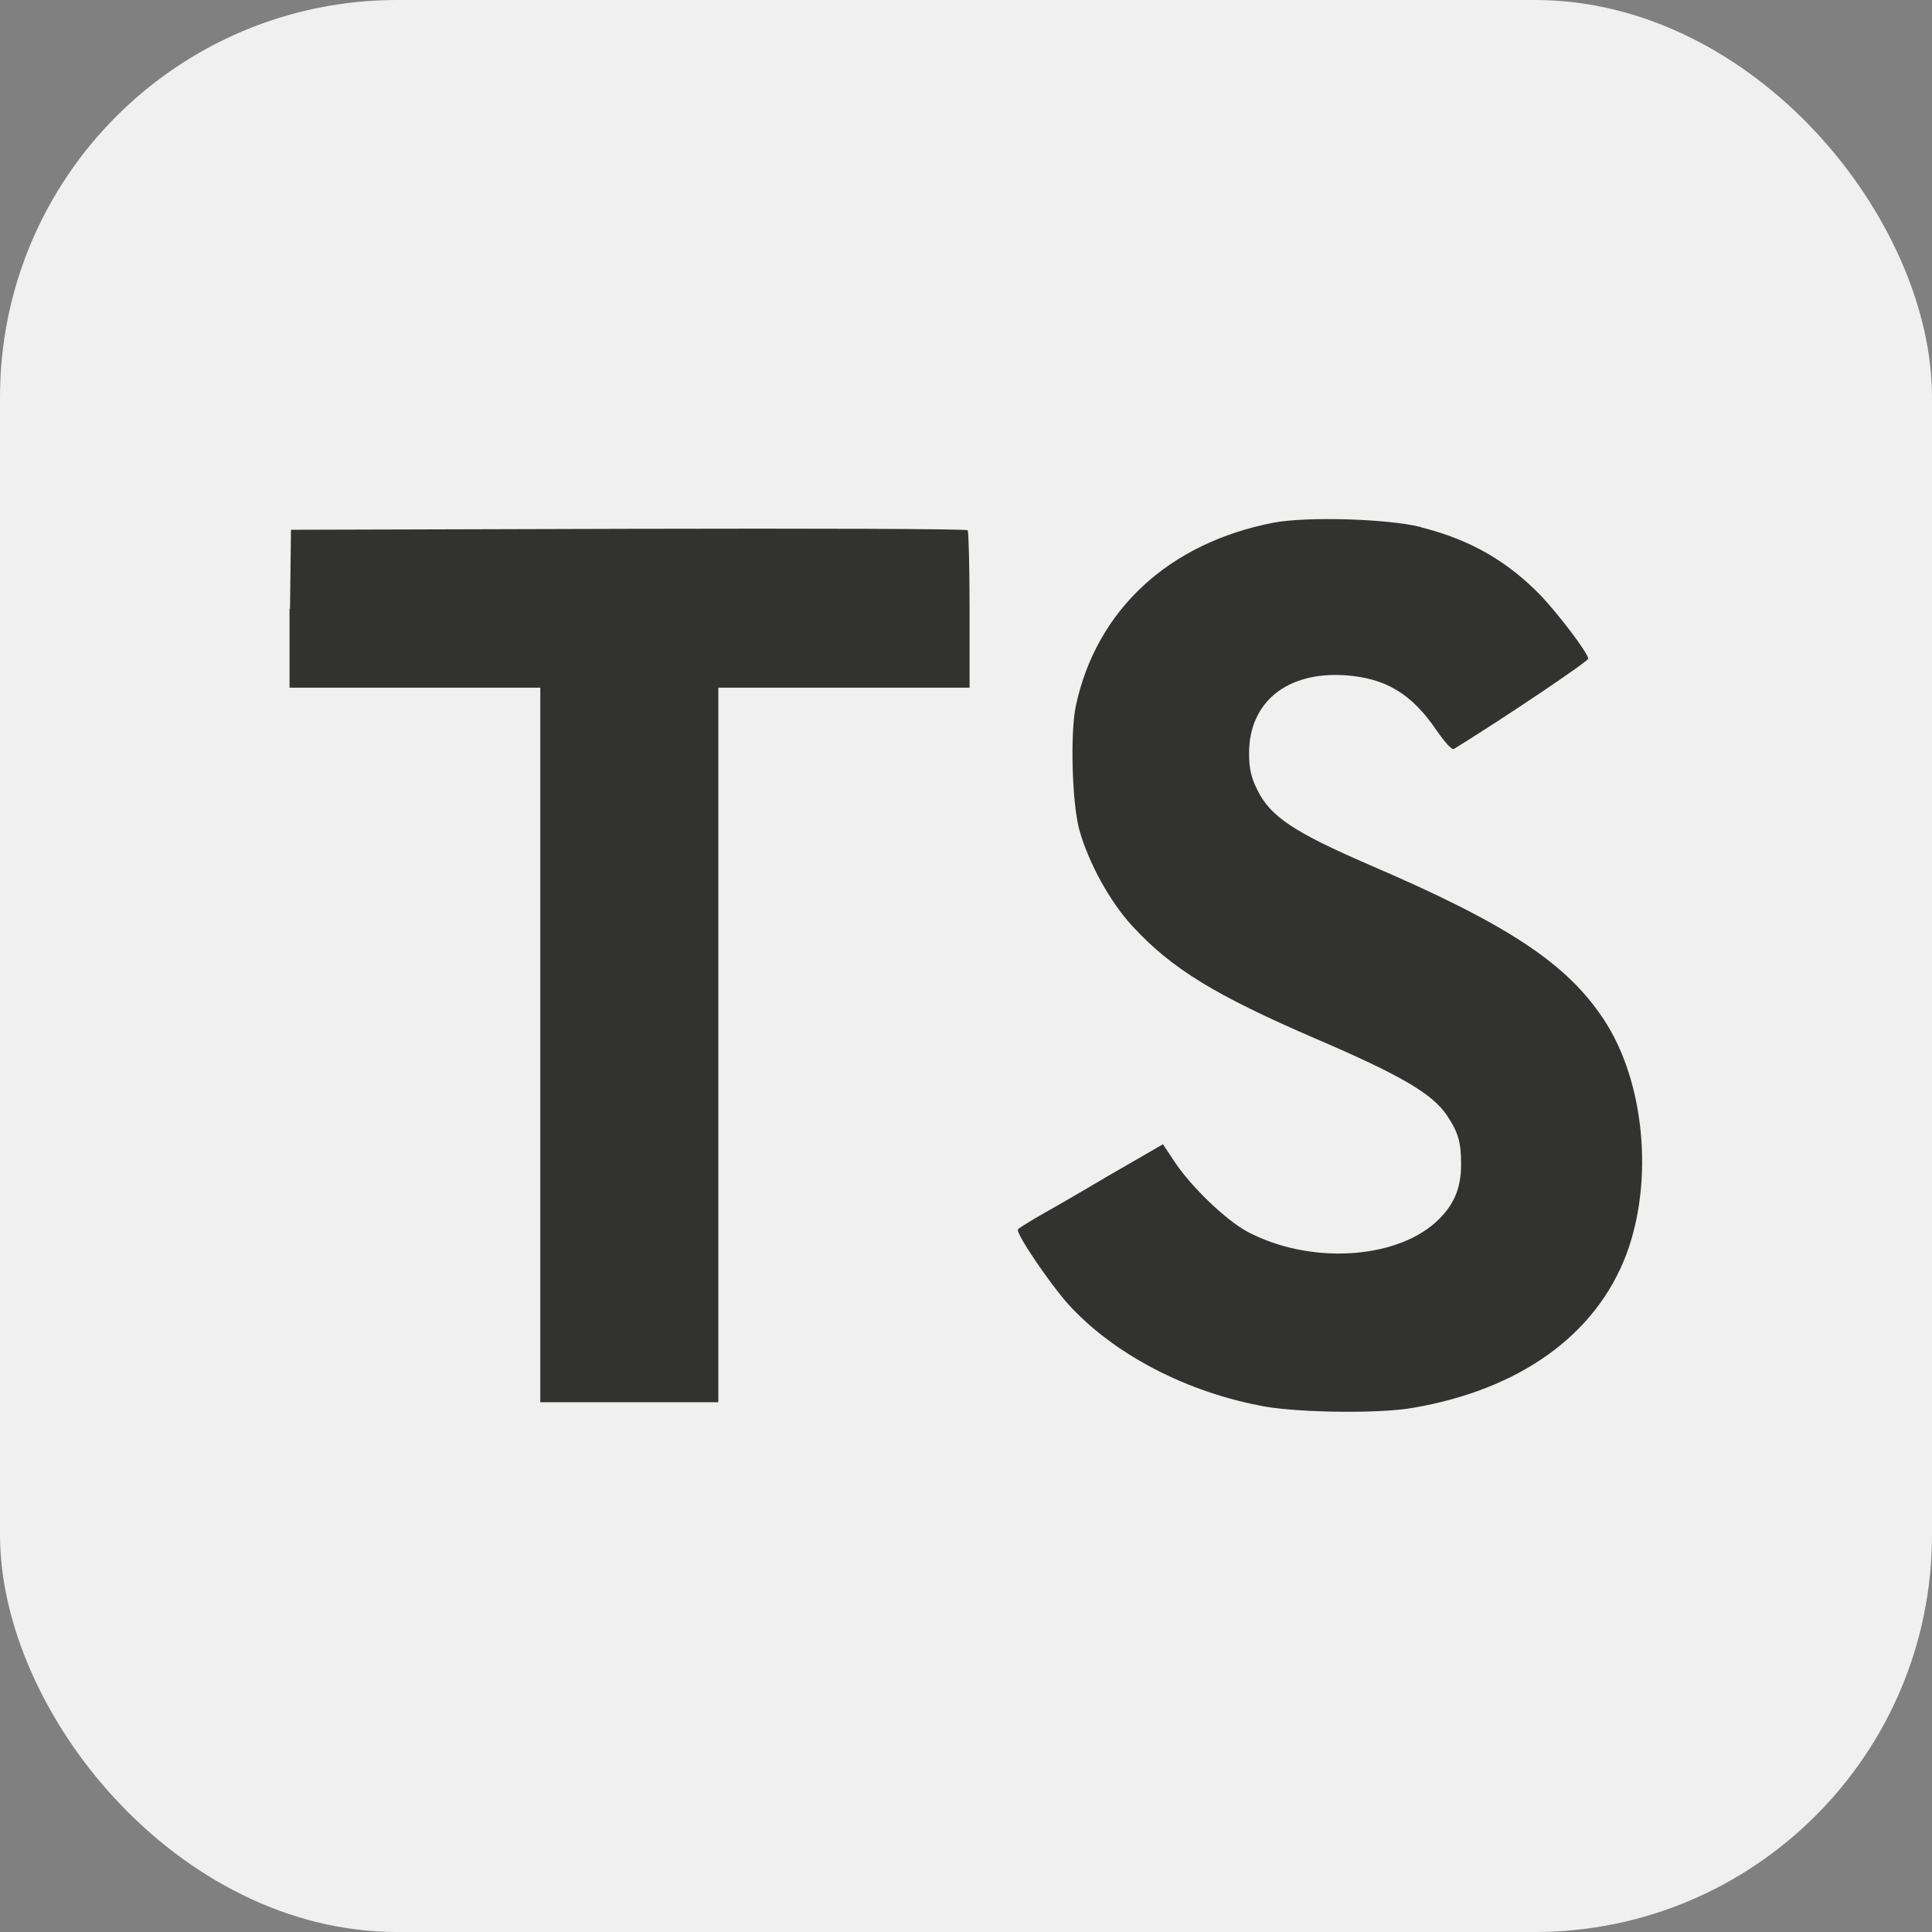
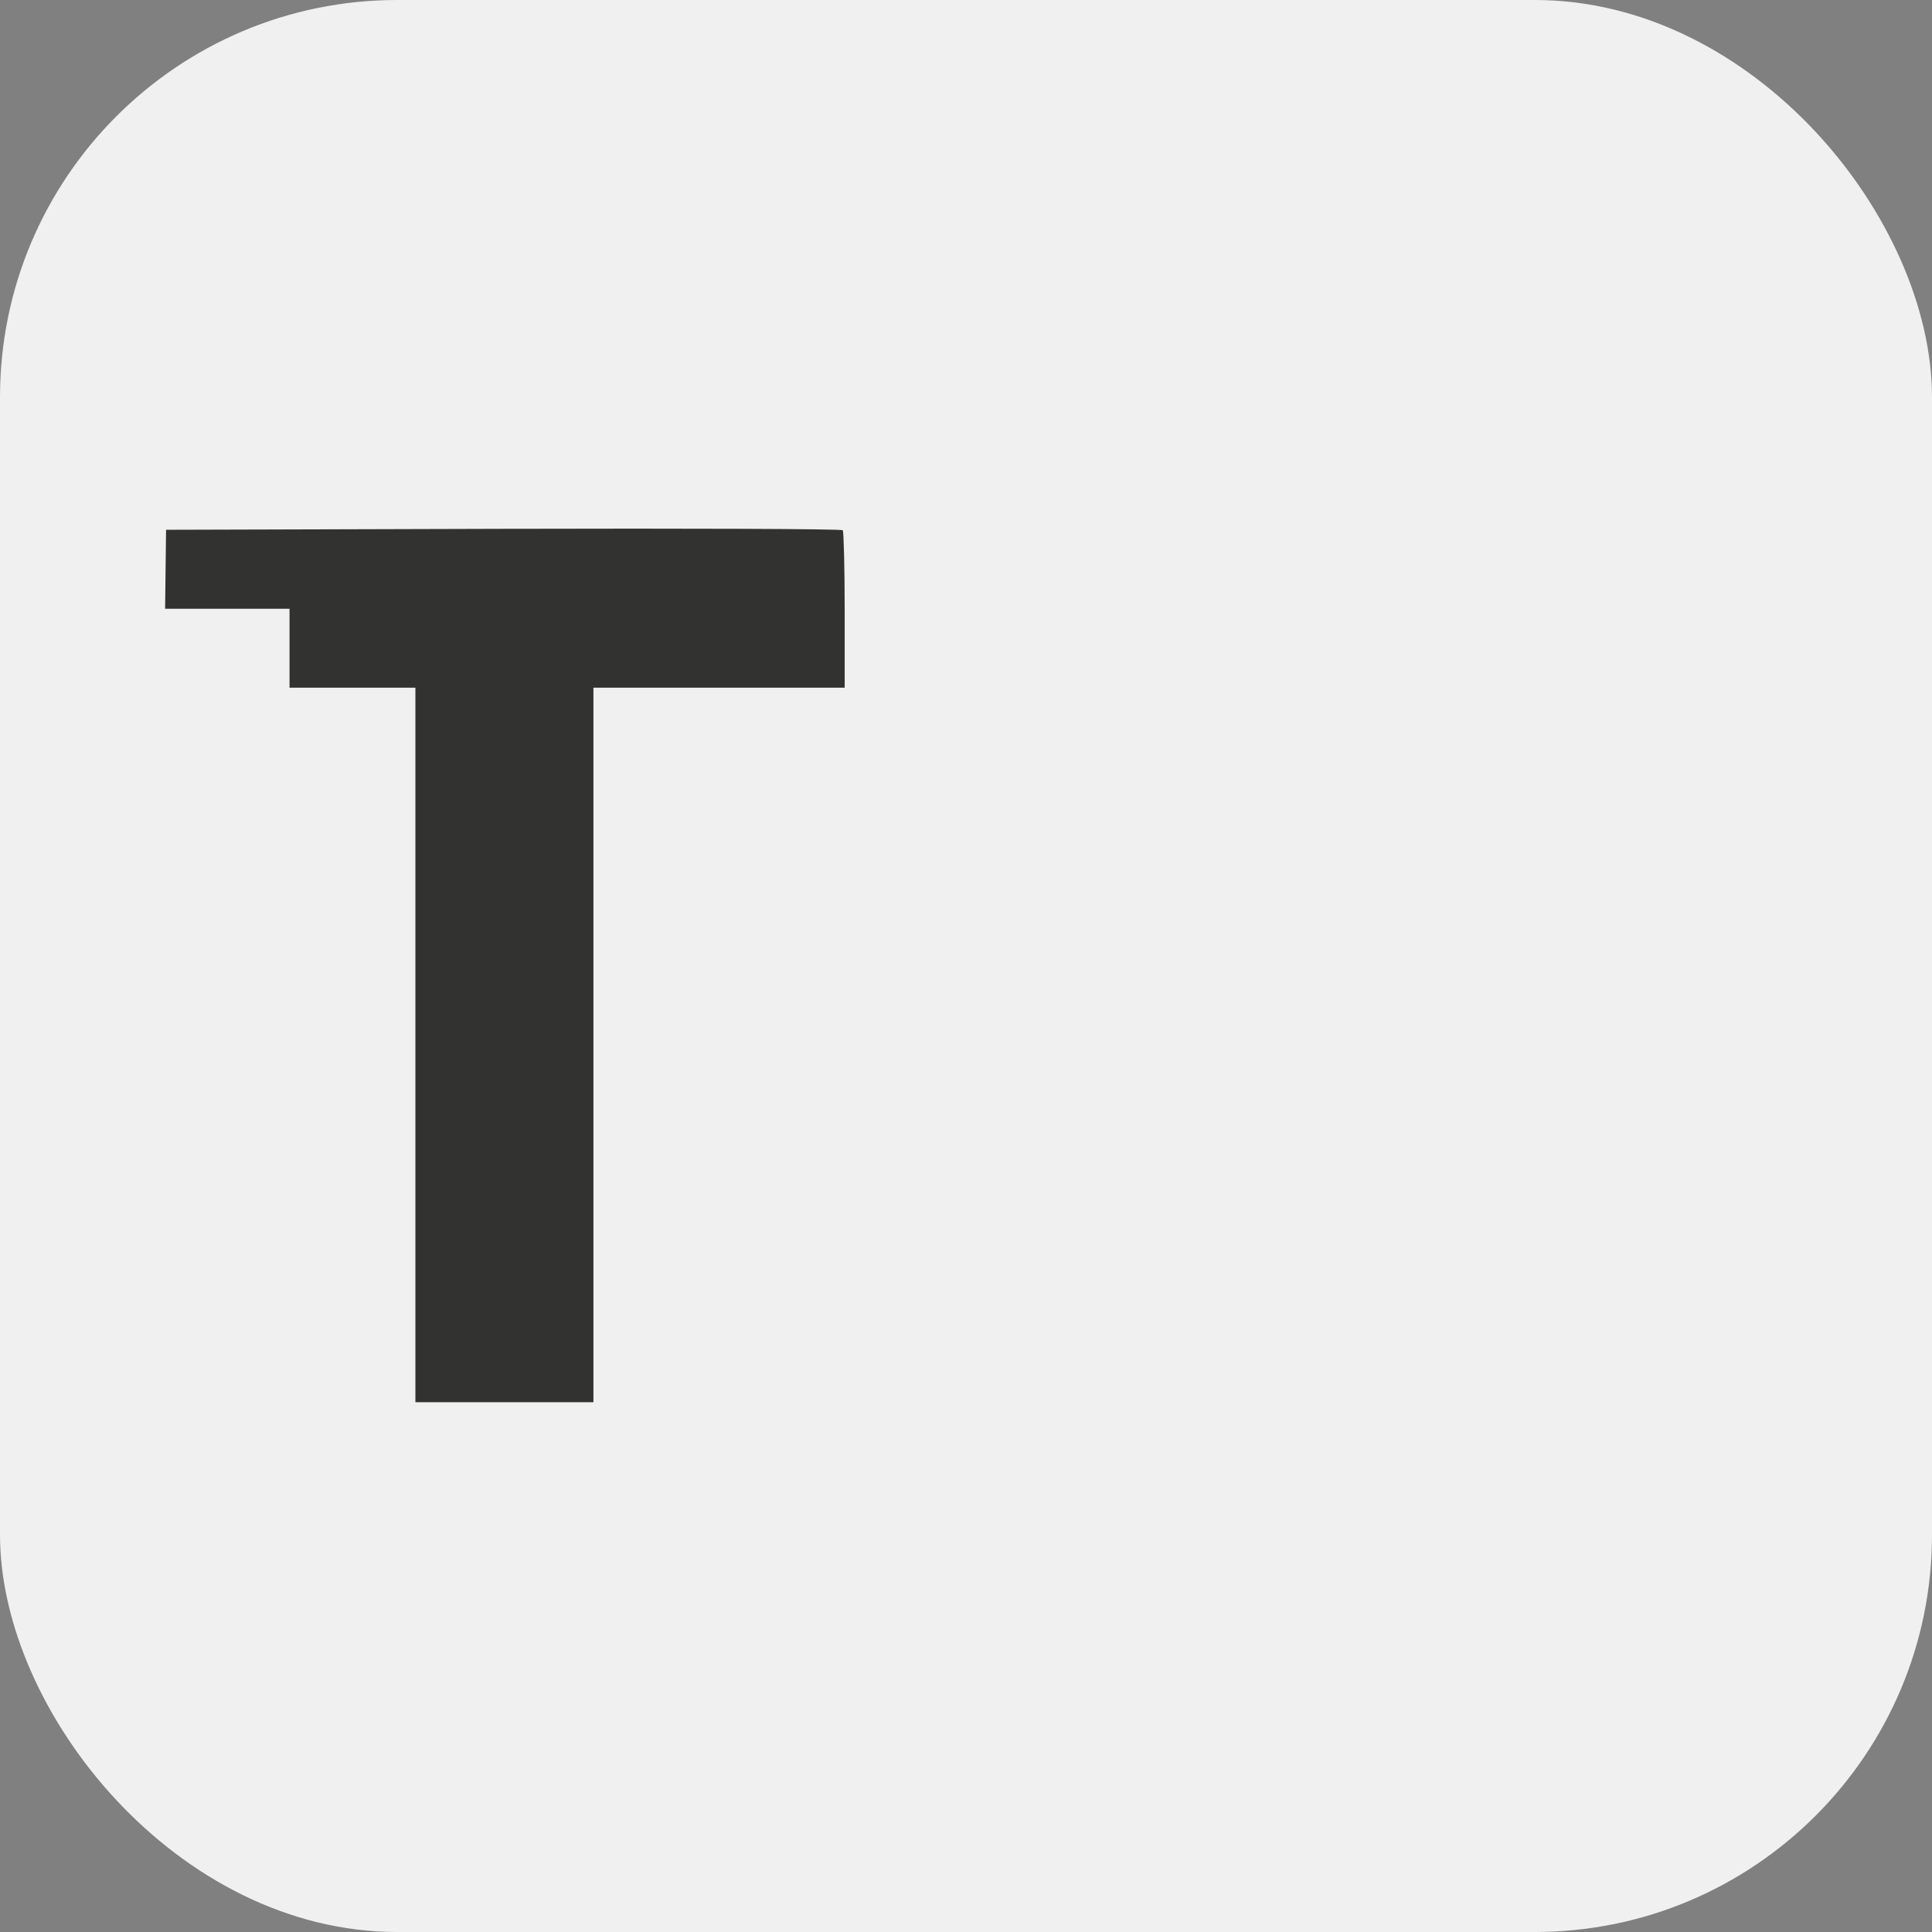
<svg xmlns="http://www.w3.org/2000/svg" id="uuid-4fdefd30-d2e2-4a5b-80b3-89e87ed4300e" data-name="Layer 2" width="40.37" height="40.37" viewBox="0 0 40.37 40.37">
  <rect x="0" y="0" width="40.37" height="40.37" fill="#808080" stroke="none" />
  <g id="uuid-ce9ee58e-5738-4729-b434-9f85f7ba497d" data-name="Layer 1">
    <g>
      <rect width="40.37" height="40.37" rx="8.3" ry="8.3" style="fill: #f0f0f0;" />
      <g>
-         <path d="M6.05,12.72v1.65s2.61,0,2.61,0h2.63v14.93h3.72v-14.93h5.25v-1.62c0-.9-.02-1.65-.04-1.67-.02-.03-3.22-.04-7.09-.03l-7.05.02-.02,1.65Z" style="fill: #323330;" />
-         <path d="M29.7,11.02c1.03.26,1.81.71,2.52,1.45.37.4.92,1.12.97,1.29.01.05-1.74,1.23-2.81,1.89-.04.03-.19-.14-.37-.4-.52-.76-1.06-1.08-1.9-1.14-1.22-.08-2.01.56-2.01,1.63,0,.31.04.5.17.76.27.56.77.89,2.34,1.57,2.89,1.24,4.13,2.06,4.9,3.23.86,1.3,1.05,3.38.47,4.92-.64,1.68-2.23,2.82-4.47,3.2-.69.12-2.33.1-3.08-.03-1.62-.29-3.16-1.09-4.11-2.14-.37-.41-1.1-1.48-1.05-1.56.02-.03.19-.13.37-.24.18-.1.86-.49,1.5-.87l1.16-.67.24.36c.34.52,1.08,1.23,1.53,1.47,1.29.68,3.06.58,3.93-.2.37-.34.53-.69.53-1.21,0-.47-.06-.67-.3-1.03-.31-.45-.95-.83-2.77-1.61-2.08-.9-2.98-1.45-3.8-2.34-.47-.51-.92-1.33-1.11-2.02-.15-.57-.19-2-.07-2.58.43-2.01,1.95-3.41,4.14-3.83.71-.13,2.36-.08,3.06.09Z" style="fill: #323330;" />
+         <path d="M6.05,12.72v1.65h2.63v14.93h3.72v-14.93h5.25v-1.62c0-.9-.02-1.65-.04-1.67-.02-.03-3.22-.04-7.09-.03l-7.05.02-.02,1.65Z" style="fill: #323330;" />
      </g>
    </g>
  </g>
</svg>